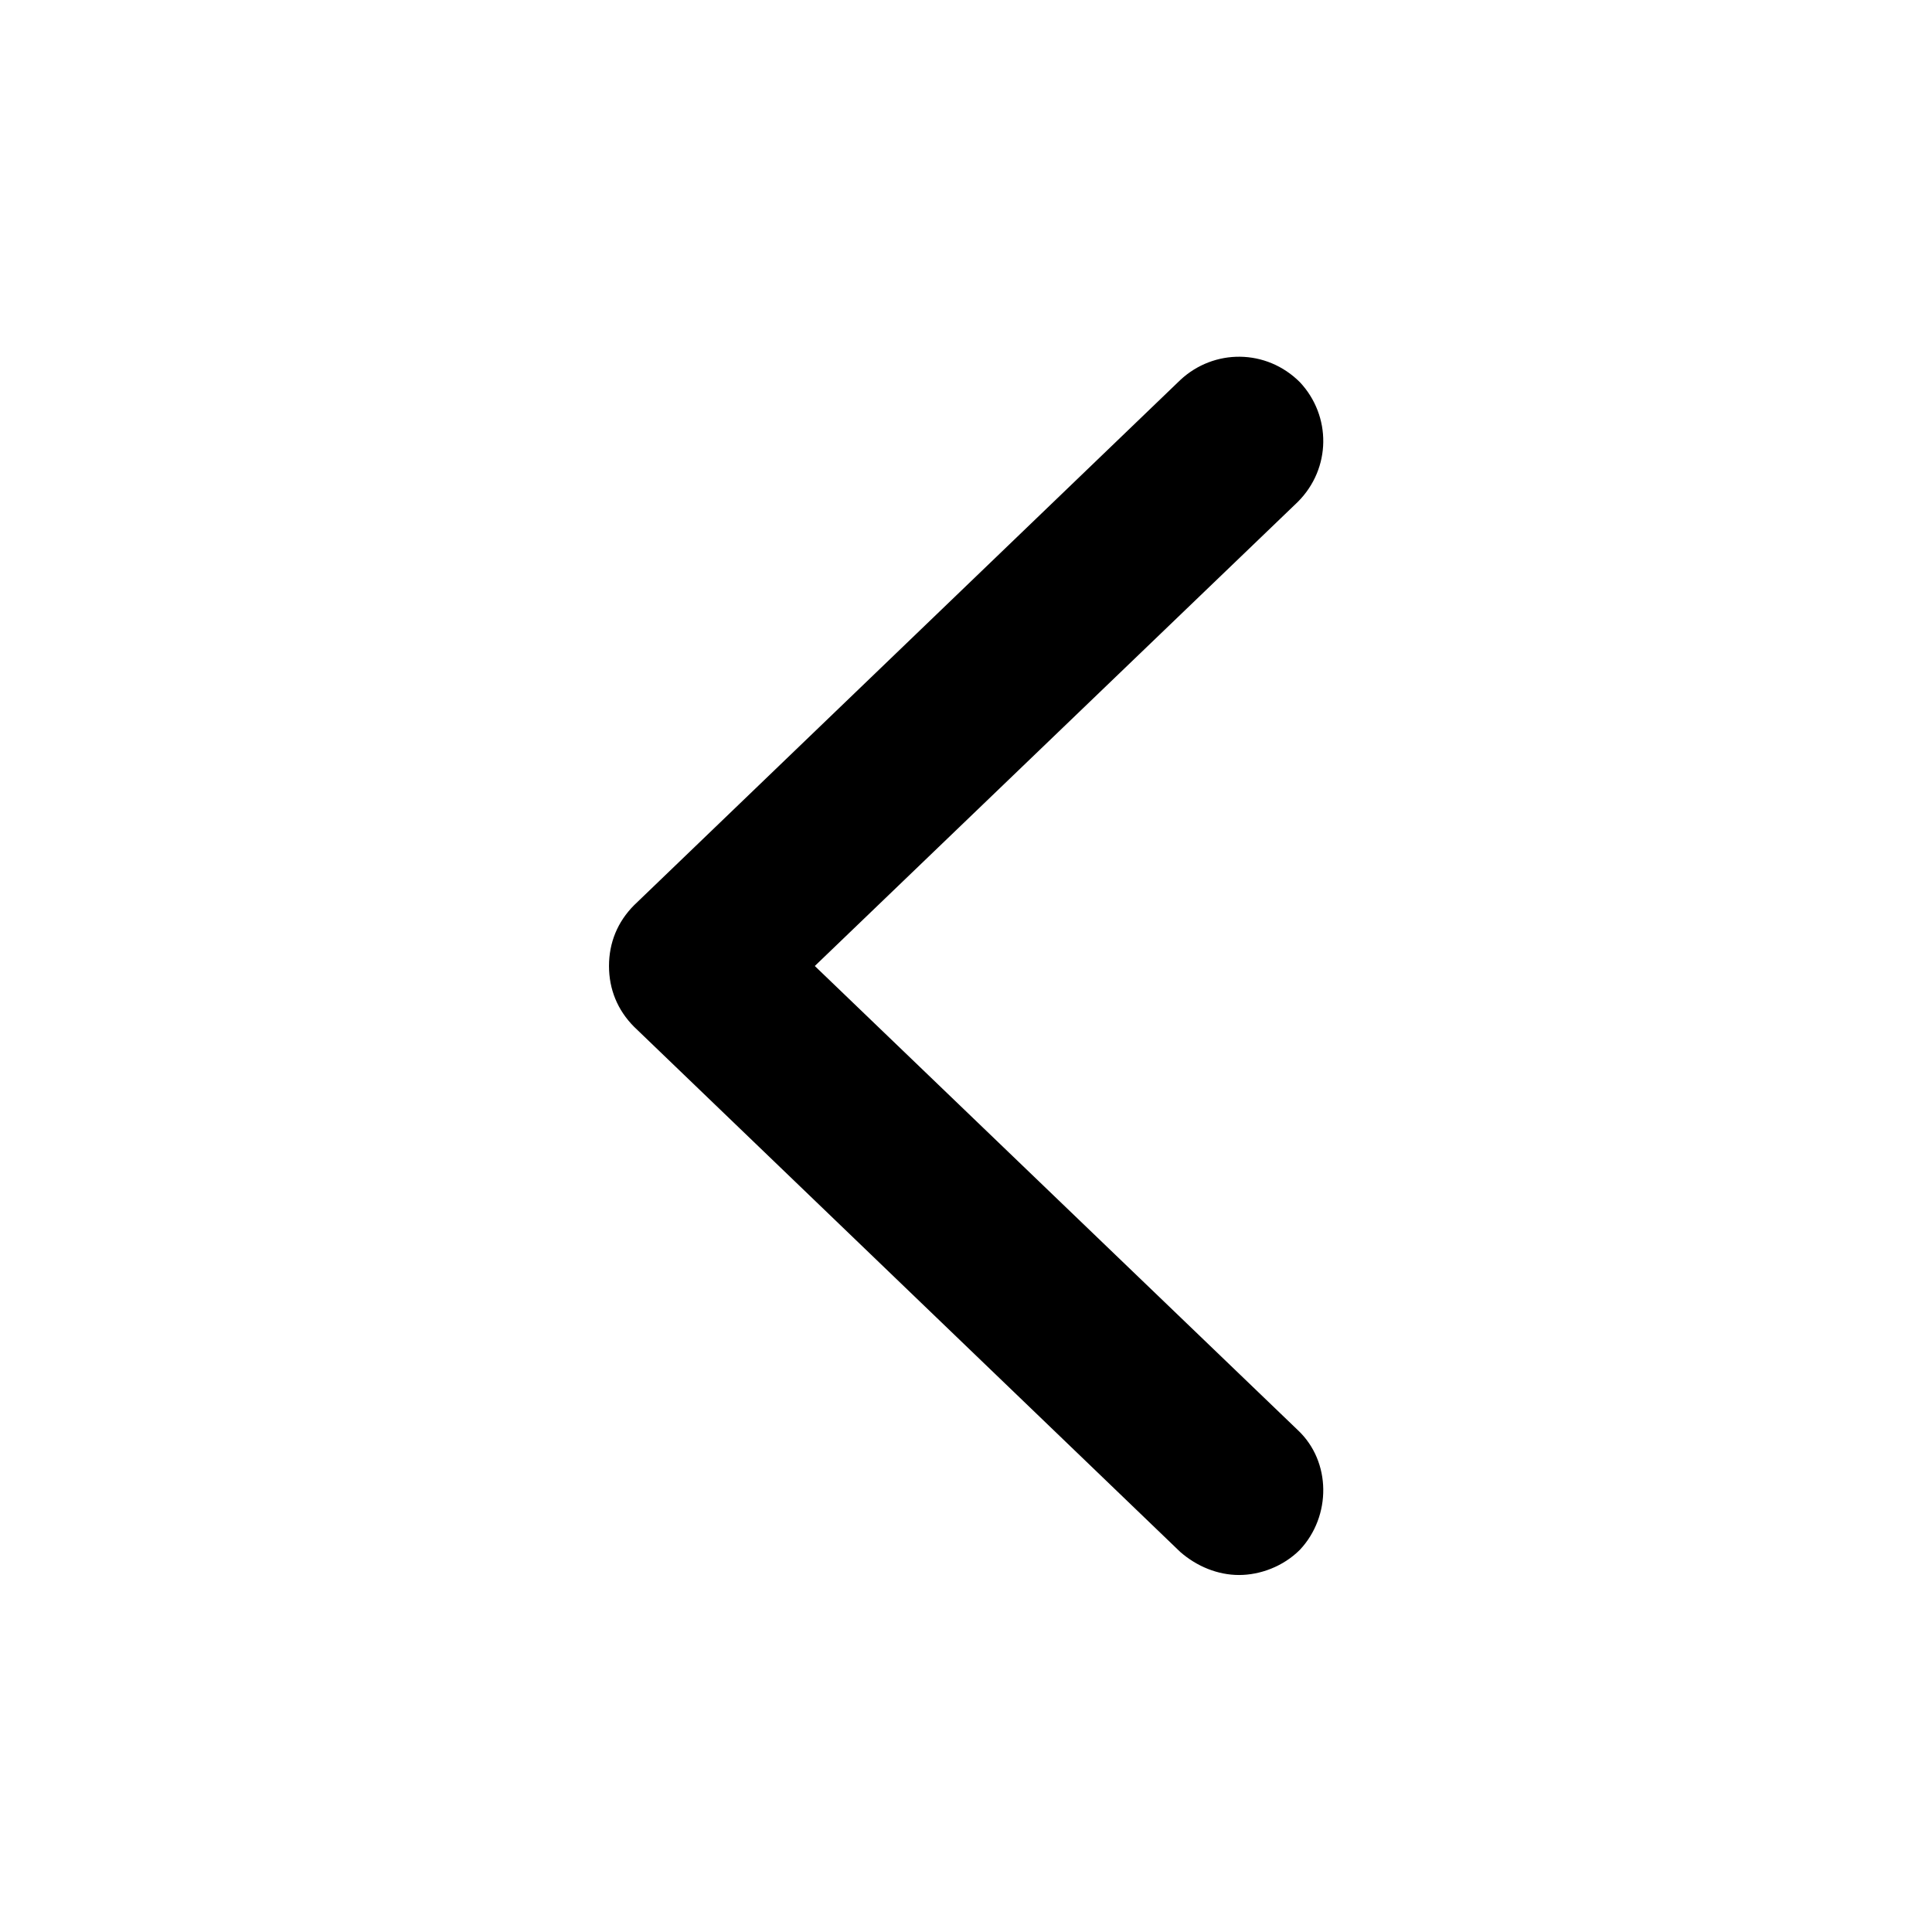
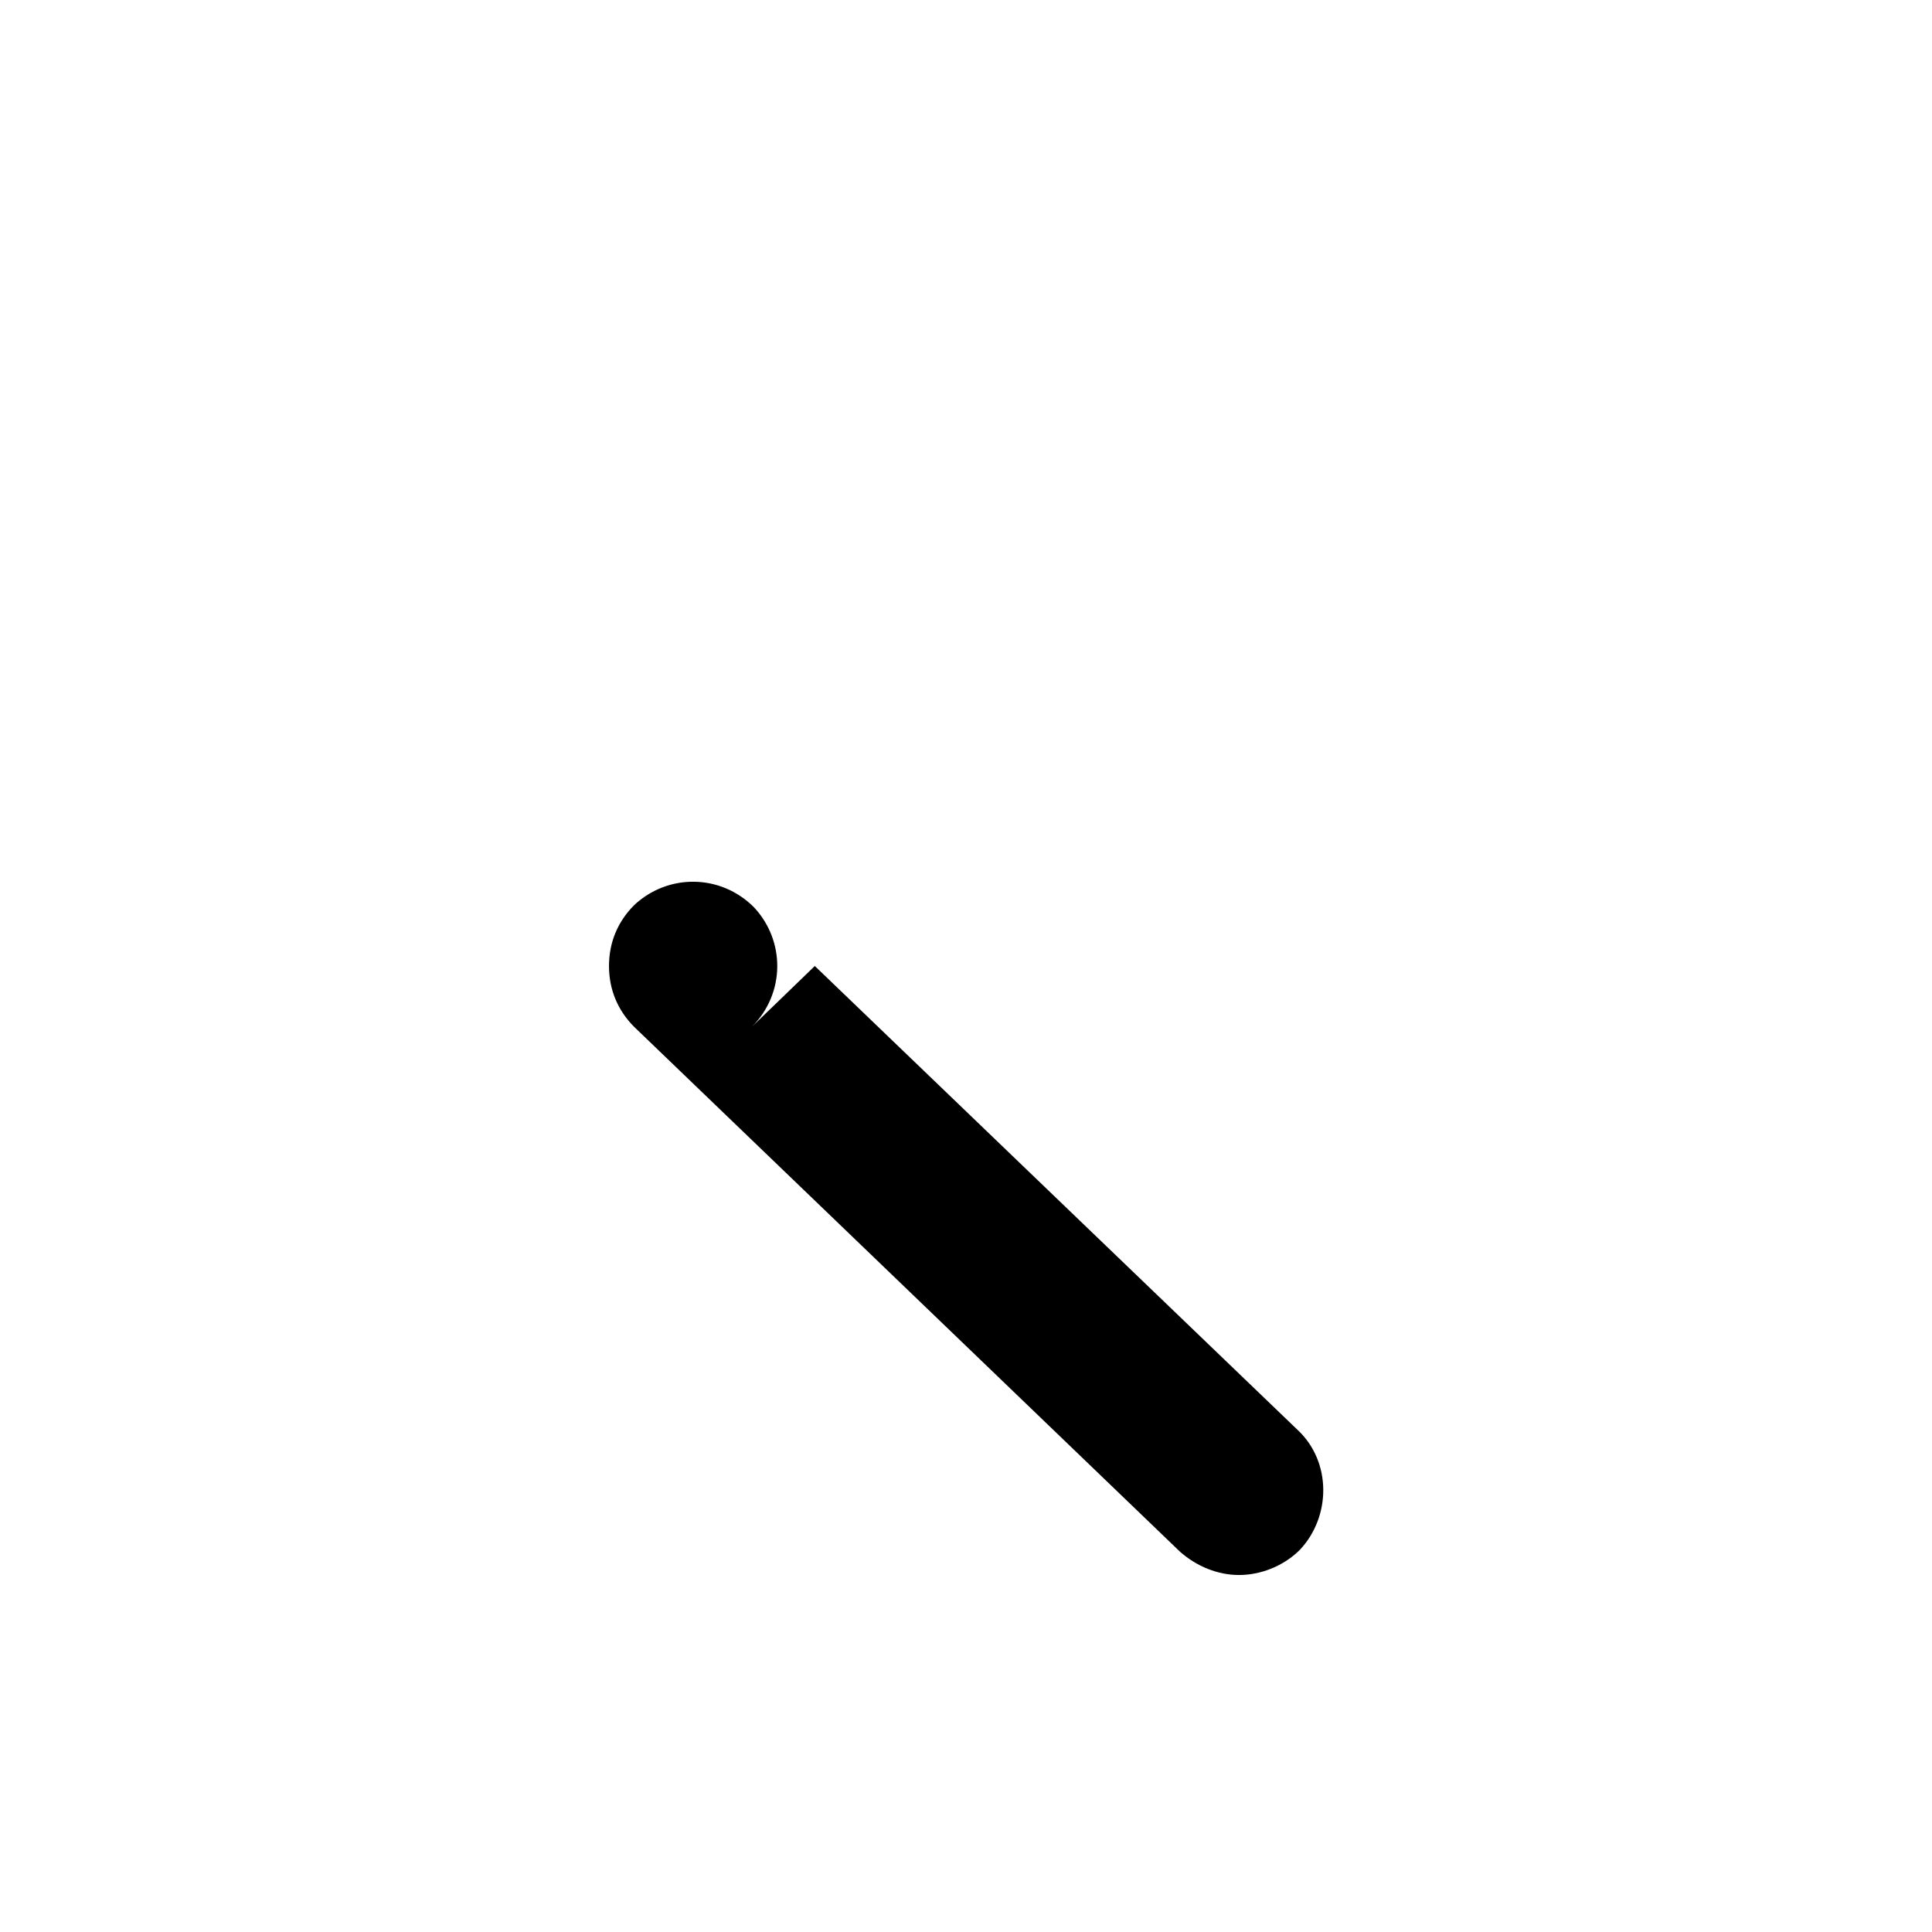
<svg xmlns="http://www.w3.org/2000/svg" viewBox="0 0 92 92">
-   <path d="M61.8 68.1c1.6 1.5 1.6 4.1.1 5.7-.8.8-1.9 1.2-2.9 1.2s-2-.4-2.8-1.1l-26-25c-.8-.8-1.2-1.8-1.2-2.9s.4-2.1 1.2-2.9l26-25c1.6-1.5 4.1-1.5 5.7.1 1.5 1.6 1.5 4.1-.1 5.7L38.8 46l23 22.1z" />
+   <path d="M61.8 68.1c1.6 1.5 1.6 4.1.1 5.7-.8.8-1.9 1.2-2.9 1.2s-2-.4-2.8-1.1l-26-25c-.8-.8-1.2-1.8-1.2-2.9s.4-2.1 1.2-2.9c1.6-1.5 4.1-1.5 5.7.1 1.5 1.6 1.5 4.1-.1 5.7L38.8 46l23 22.1z" />
</svg>